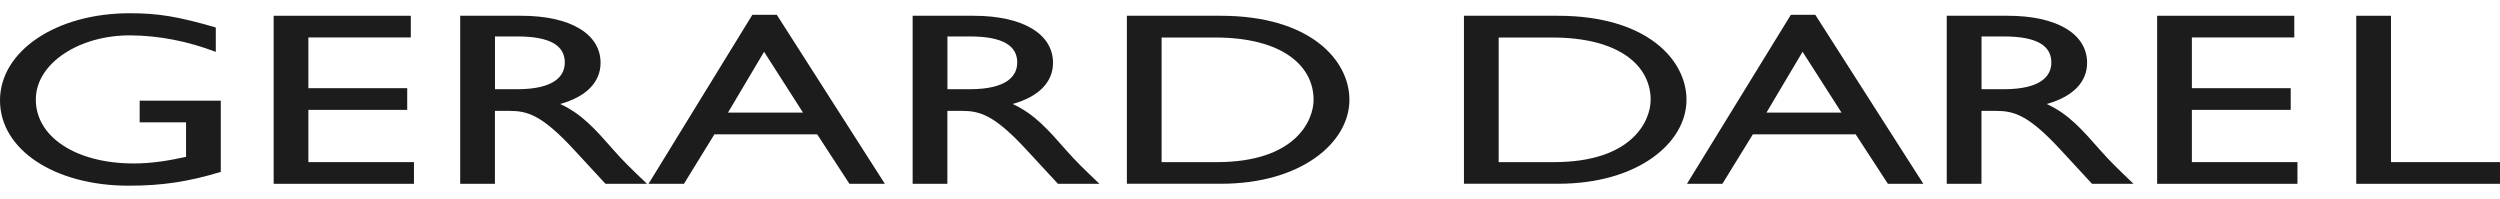
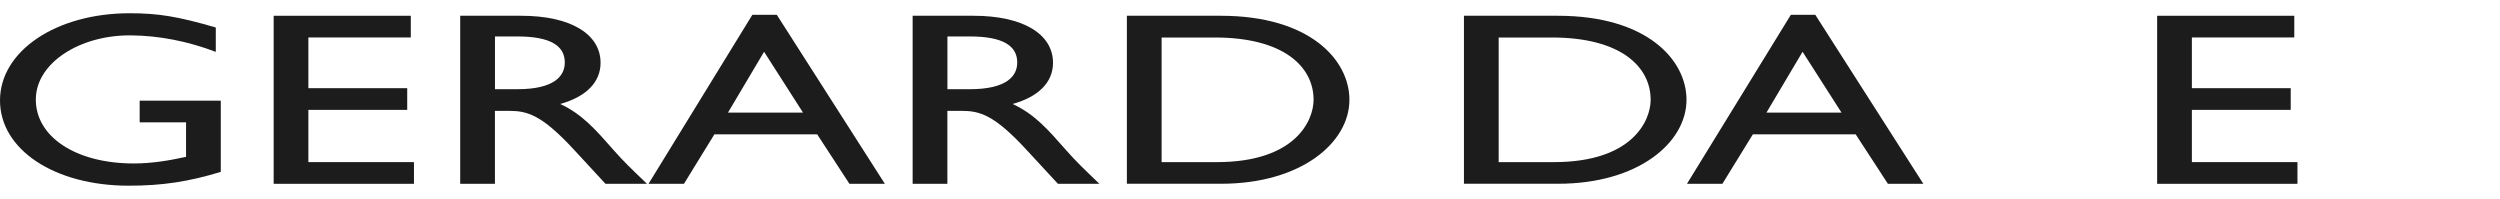
<svg xmlns="http://www.w3.org/2000/svg" class="cn1zl18 _17q5u3s6 _17q5u3s2" width="100%" height="14" viewBox="0 0 176 14" fill="none">
  <g clip-path="url(#clip0_4068_4847)">
    <path d="M28.92 2.637H21.71V6.208H28.668V7.735H21.71V11.413H29.143V12.94H19.266V1.11H28.92V2.637Z" fill="#1C1C1C" />
    <path d="M36.693 1.11C40.137 1.11 42.28 2.376 42.28 4.425C42.28 5.793 41.256 6.817 39.435 7.32C40.983 8.032 41.929 9.123 43.226 10.598C43.948 11.413 44.374 11.813 45.547 12.94H42.627L40.381 10.511C38.134 8.083 37.114 7.806 35.867 7.806H34.843V12.94H32.398V1.11H36.689H36.693ZM34.847 6.28H36.42C39.038 6.28 39.786 5.342 39.761 4.353C39.736 3.242 38.787 2.566 36.42 2.566H34.847V6.276V6.28Z" fill="#1C1C1C" />
    <path d="M68.545 1.11C71.989 1.11 74.132 2.376 74.132 4.425C74.132 5.793 73.108 6.817 71.287 7.32C72.835 8.032 73.781 9.123 75.077 10.598C75.8 11.413 76.225 11.813 77.398 12.94H74.479L72.232 10.511C69.986 8.083 68.966 7.806 67.719 7.806H66.695V12.94H64.25V1.11H68.54H68.545ZM66.699 6.28H68.272C70.89 6.28 71.638 5.342 71.613 4.353C71.588 3.242 70.638 2.566 68.272 2.566H66.699V6.276V6.28Z" fill="#1C1C1C" />
    <path d="M62.294 12.94H59.8L57.528 9.455H50.294L48.15 12.94H45.656L52.965 1.043H54.687L62.294 12.94ZM51.243 7.929H56.533L53.791 3.645L51.248 7.929H51.243Z" fill="#1C1C1C" />
    <path d="M79.332 1.11H85.943C92.228 1.11 94.999 4.231 94.999 7.023C94.999 10.057 91.58 12.936 85.968 12.936H79.332V1.11ZM81.777 11.413H85.667C91.204 11.413 92.476 8.482 92.476 7.027C92.476 4.65 90.304 2.641 85.543 2.641H81.777V11.417V11.413Z" fill="#1C1C1C" />
    <path d="M15.539 12.101C13.268 12.793 11.422 13.073 9.052 13.073C3.84 13.07 0 10.538 0 7.07C0 3.601 3.939 0.932 9.13 0.932C11.125 0.932 12.524 1.157 15.192 1.936V3.653C13.235 2.905 11.207 2.506 9.204 2.49C5.608 2.462 2.581 4.428 2.523 6.927C2.461 9.609 5.323 11.507 9.407 11.507C10.728 11.507 11.926 11.298 13.098 11.041V8.612H9.832V7.086H15.543V12.097L15.539 12.101Z" fill="#1C1C1C" />
    <path d="M161.518 2.637H154.308V6.208H161.266V7.735H154.308V11.413H161.741V12.94H151.863V1.11H161.518V2.637Z" fill="#1C1C1C" />
-     <path d="M141.345 1.11C144.789 1.11 146.932 2.376 146.932 4.425C146.932 5.793 145.908 6.817 144.087 7.32C145.636 8.032 146.581 9.123 147.878 10.598C148.601 11.413 149.026 11.813 150.199 12.94H147.279L145.033 10.511C142.787 8.083 141.767 7.806 140.519 7.806H139.495V12.94H137.051V1.11H141.341H141.345ZM139.5 6.28H141.073C143.691 6.28 144.438 5.342 144.414 4.353C144.389 3.242 143.439 2.566 141.073 2.566H139.5V6.276V6.28Z" fill="#1C1C1C" />
    <path d="M135.403 12.94H132.909L130.638 9.455H123.403L121.256 12.94H118.762L126.075 1.043H127.797L135.403 12.94ZM124.353 7.929H129.643L126.901 3.645L124.357 7.929H124.353Z" fill="#1C1C1C" />
    <path d="M103.062 1.11H109.674C115.959 1.11 118.73 4.231 118.73 7.023C118.73 10.057 115.31 12.936 109.698 12.936H103.062V1.11ZM105.507 11.413H109.397C114.935 11.413 116.206 8.482 116.206 7.027C116.206 4.65 114.034 2.641 109.273 2.641H105.507V11.417V11.413Z" fill="#1C1C1C" />
-     <path d="M168.319 11.413H176.004V12.94H165.879V1.11H168.324V11.413H168.319Z" fill="#1C1C1C" />
  </g>
  <defs>
    <clipPath id="clip0_4068_4847">
      <rect width="176" height="12.138" fill="white" transform="translate(0 0.932)" />
    </clipPath>
  </defs>
</svg>